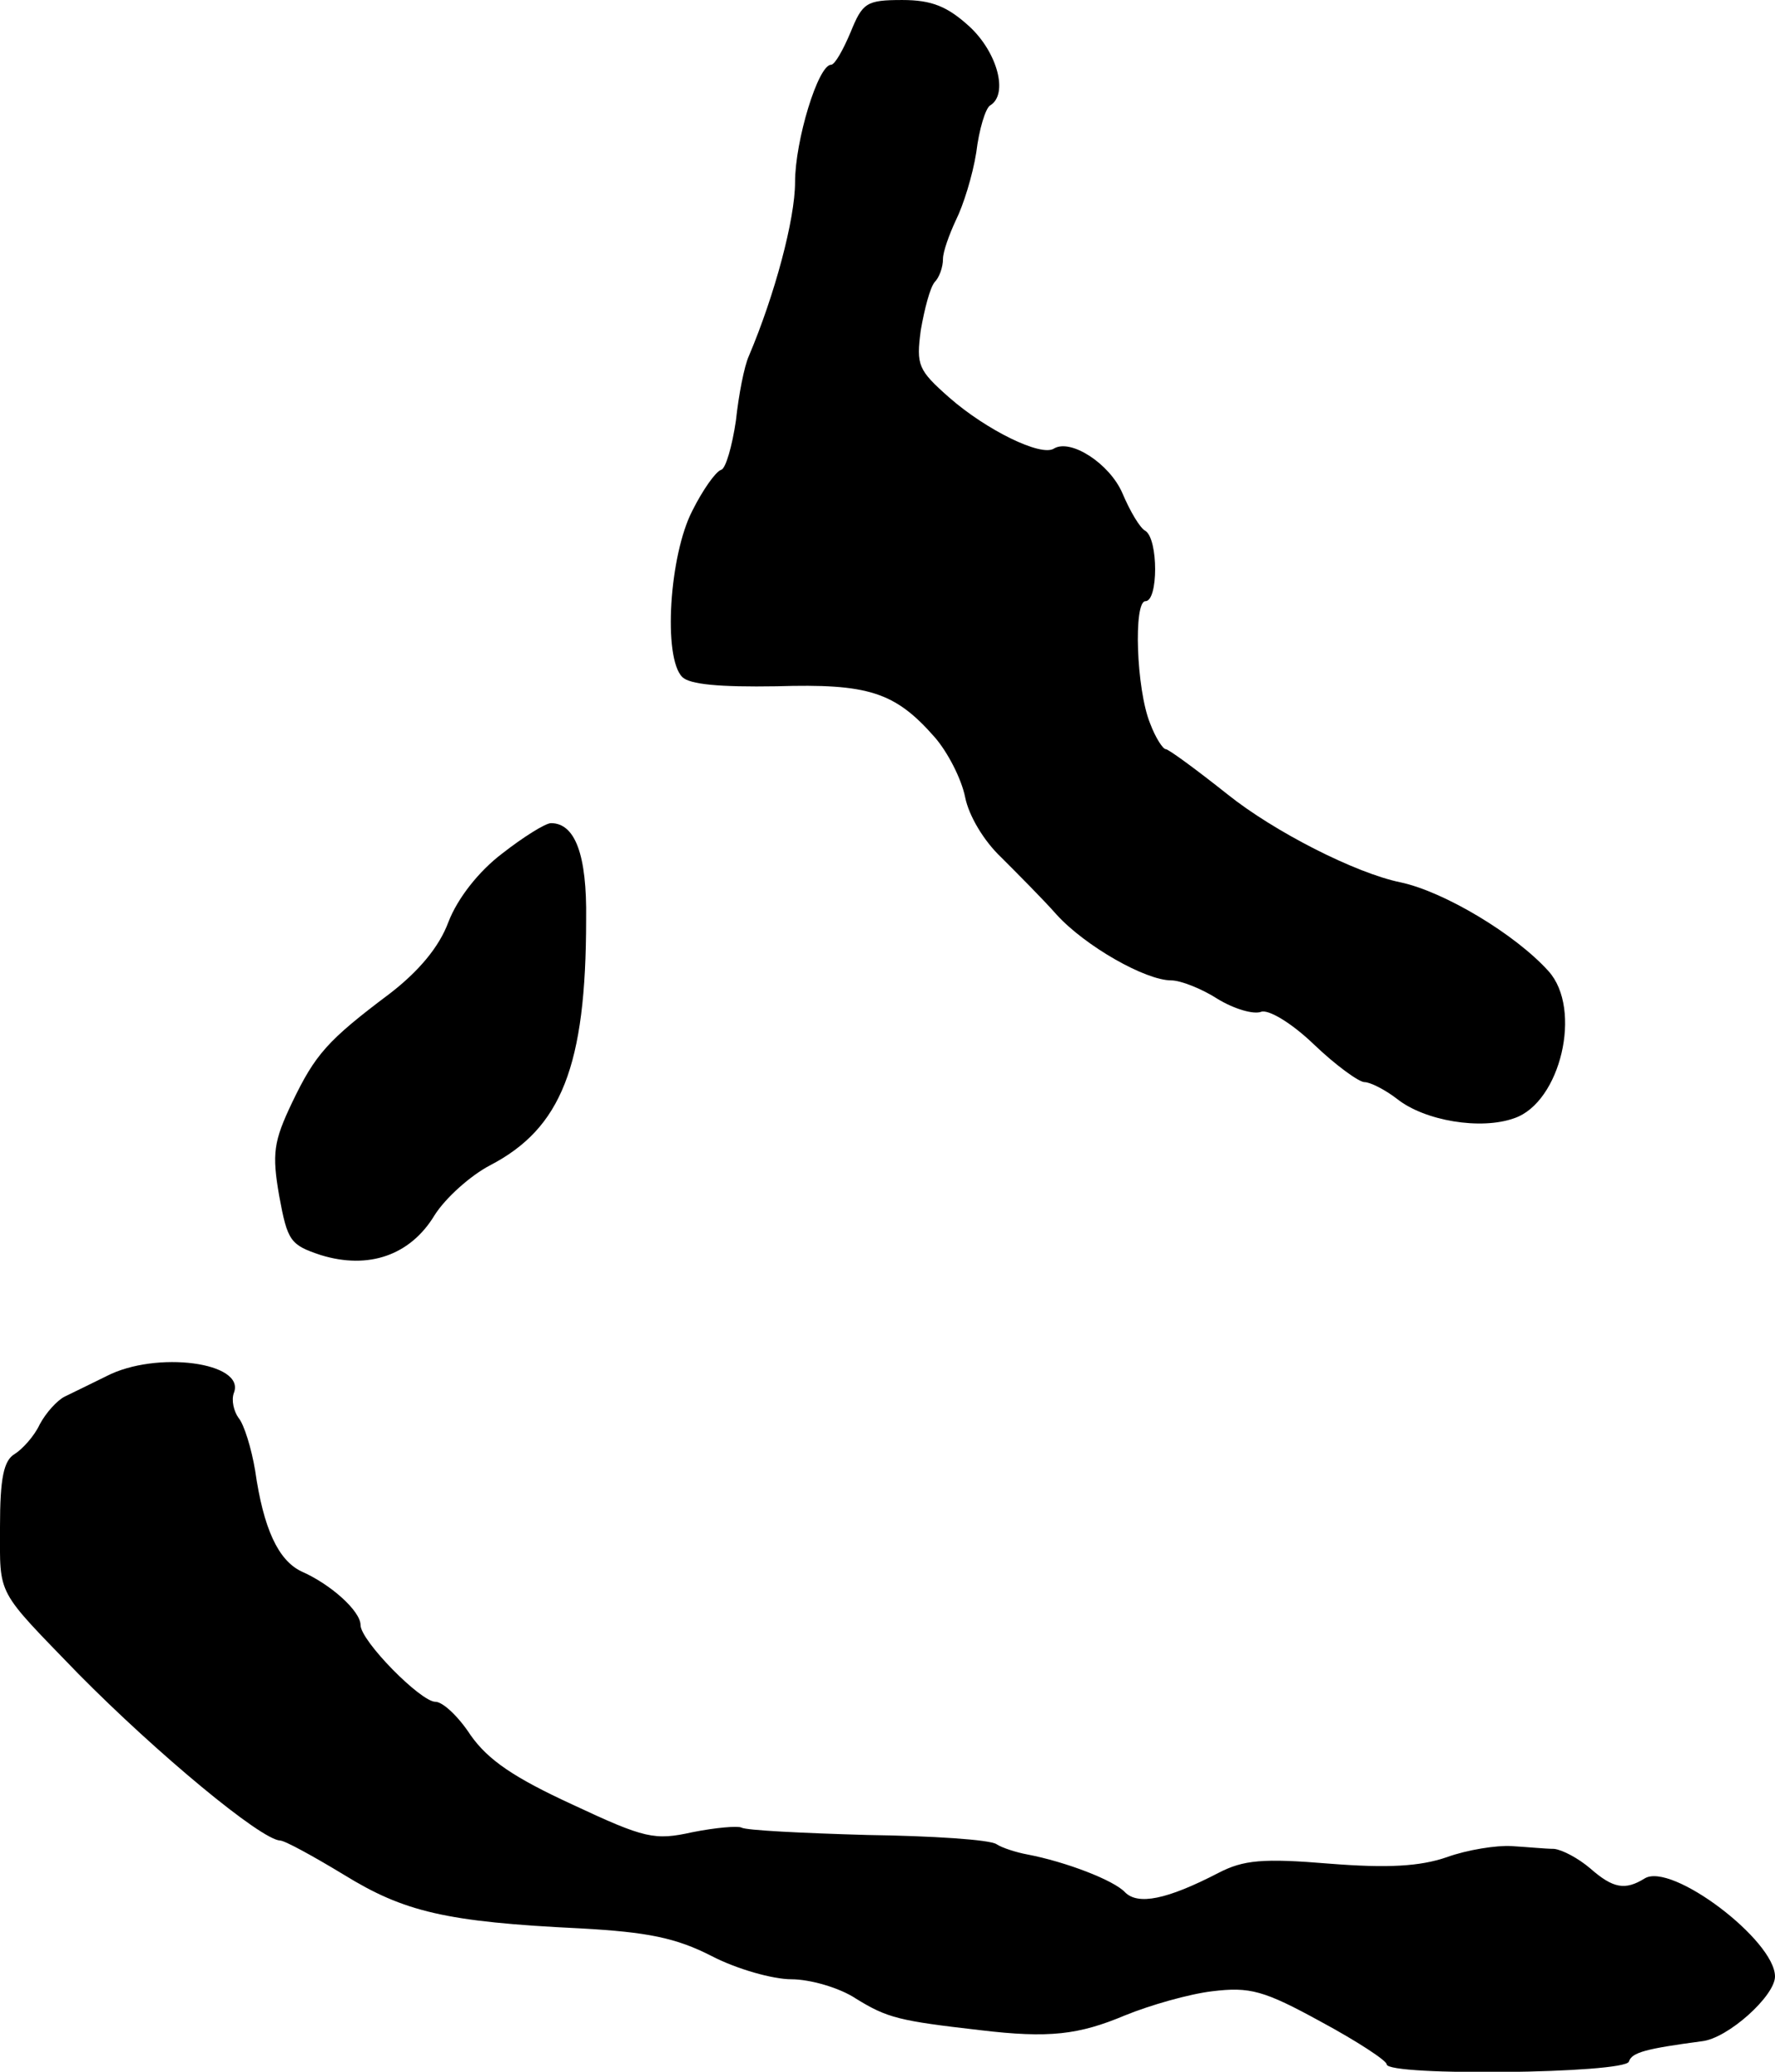
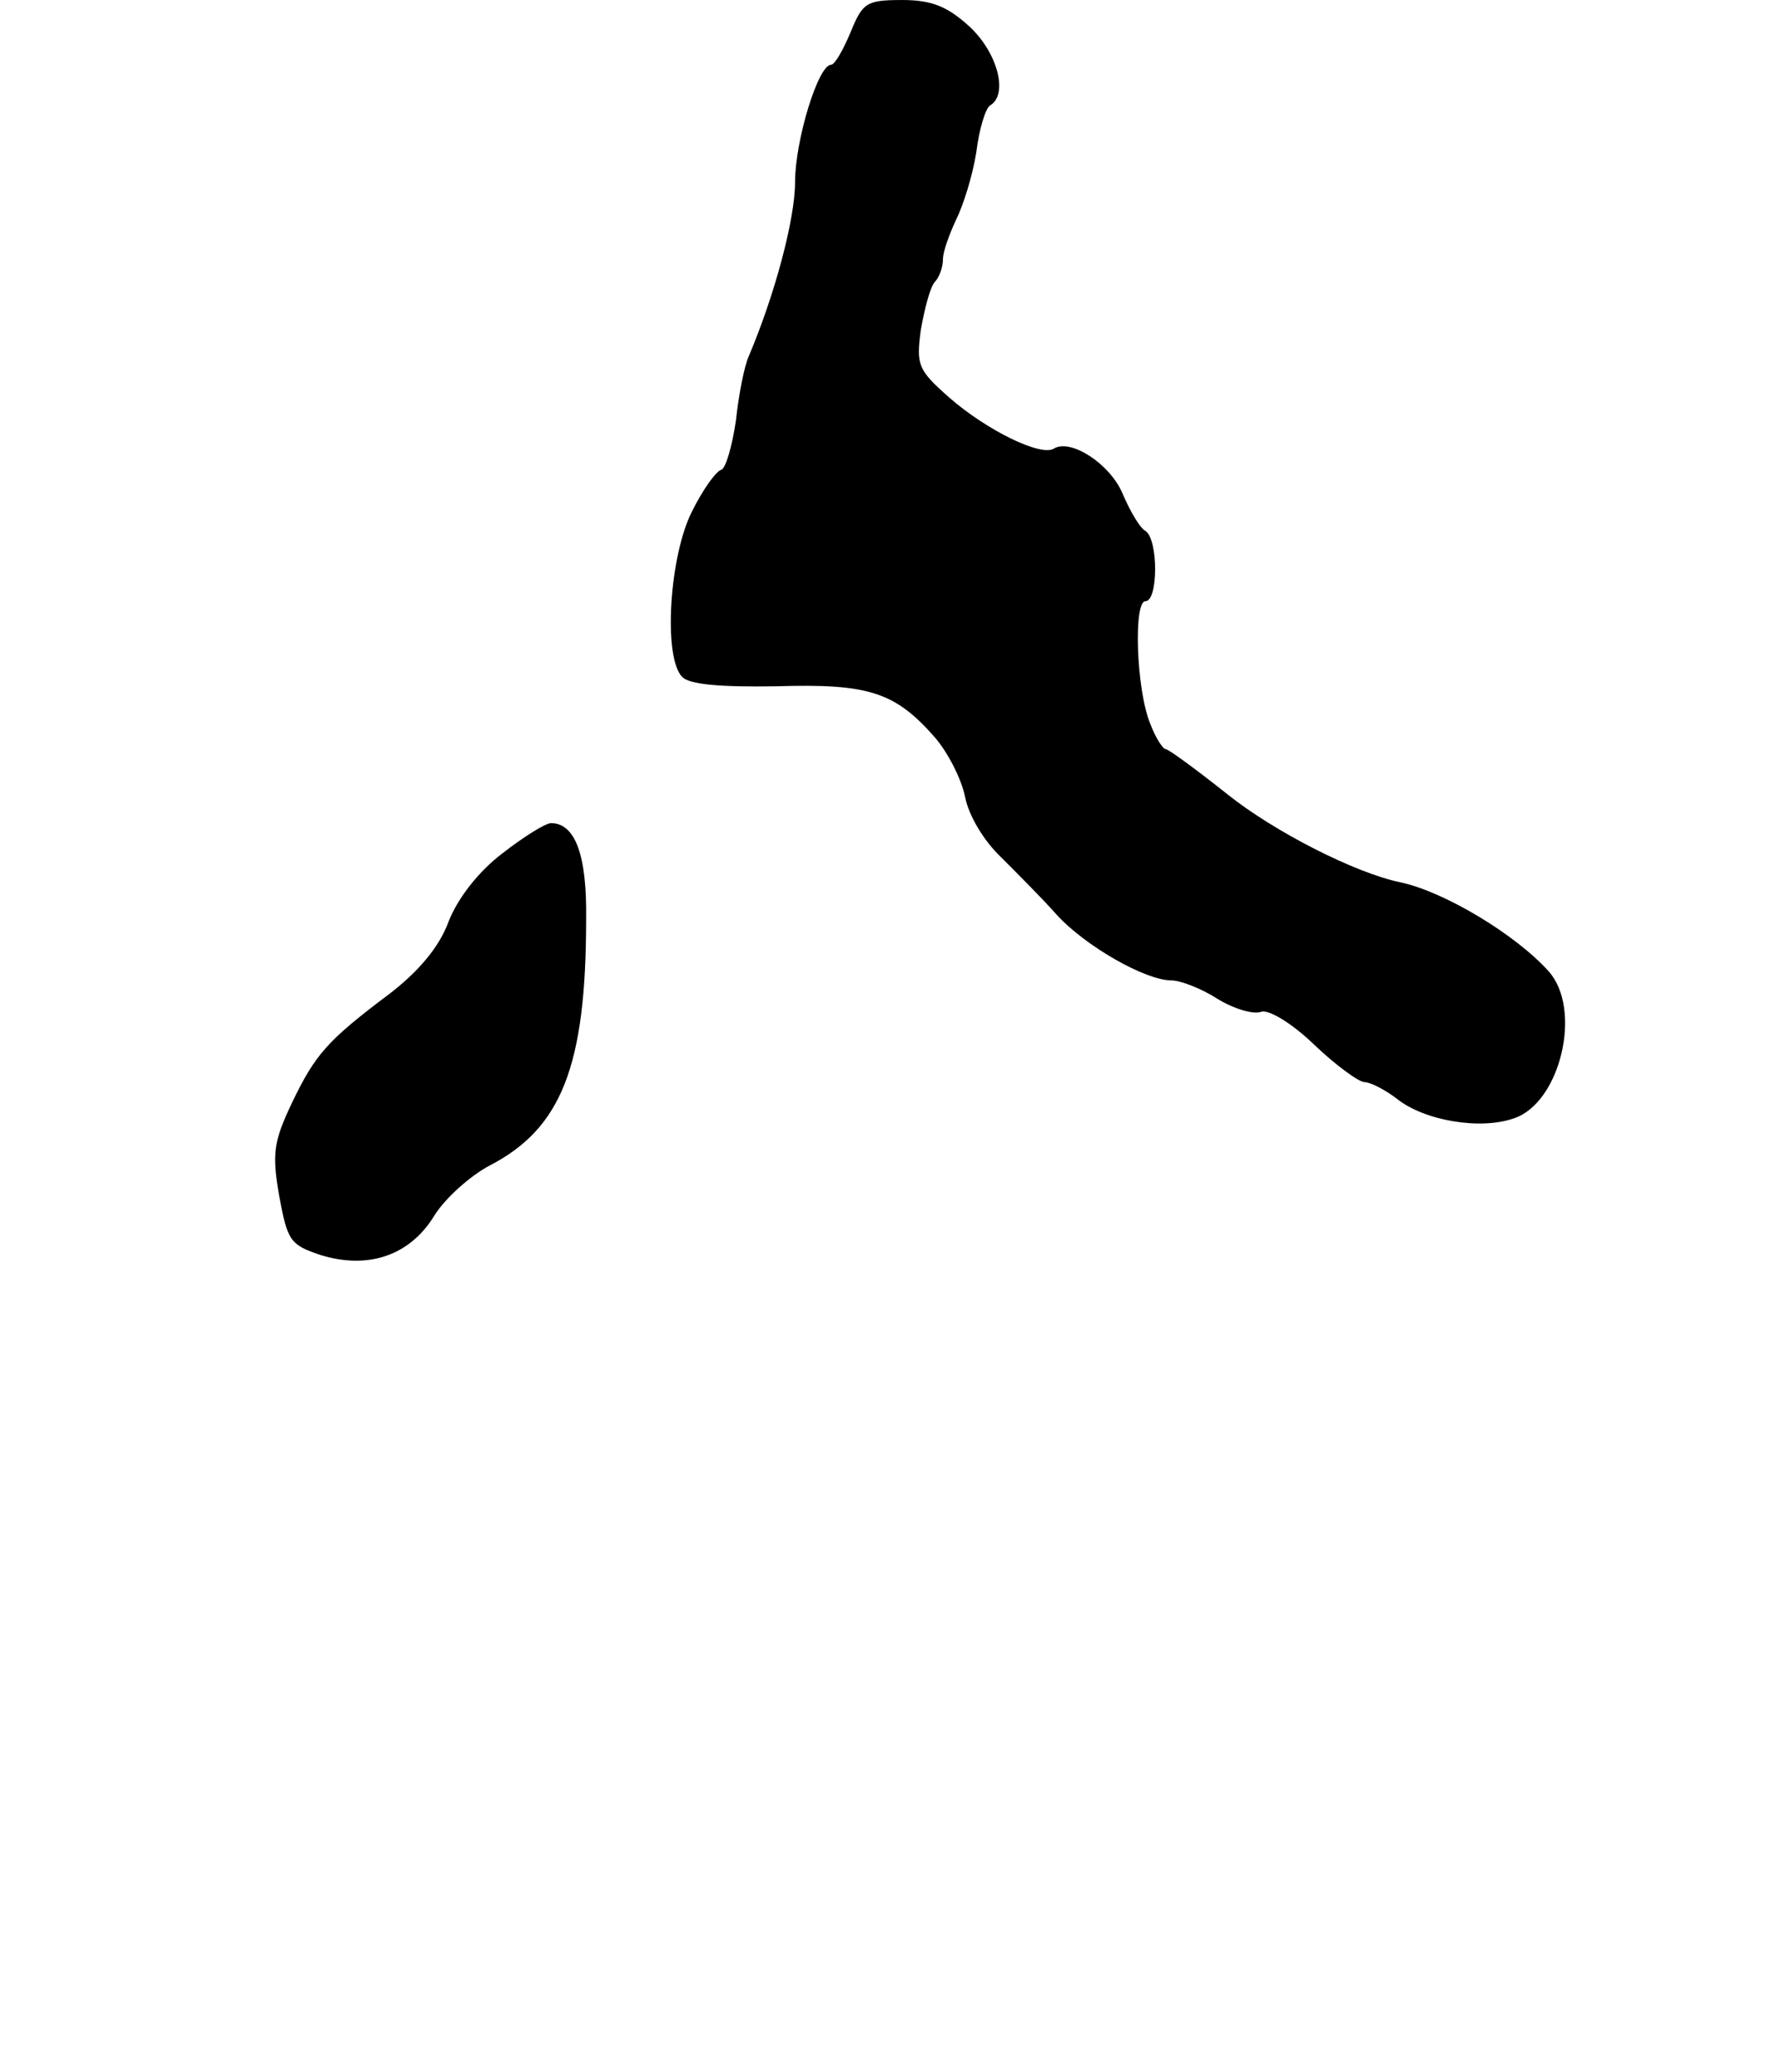
<svg xmlns="http://www.w3.org/2000/svg" version="1.0" width="192pt" height="224pt" viewBox="0 0 192 224" preserveAspectRatio="xMidYMid meet">
  <g transform="translate(0,224) scale(0.1,-0.1)" fill="#000000" stroke="none">
    <path d="M920 2205 c-8 -19 -17 -35 -21 -35 -14 0 -39 -82 -39 -127 0 -40 -22 -122 -50 -188 -5 -11 -11 -42 -14 -70 -4 -27 -11 -52 -16 -53 -6 -2 -20 -22 -31 -44 -25 -48 -32 -159 -11 -180 8 -8 40 -11 102 -10 99 3 128 -6 171 -55 14 -16 29 -45 33 -65 4 -20 20 -47 39 -65 17 -17 45 -45 60 -62 31 -34 96 -71 124 -71 10 0 33 -9 50 -20 18 -11 39 -17 47 -14 8 3 33 -12 57 -35 24 -23 49 -41 55 -41 6 0 22 -8 35 -18 30 -24 91 -34 127 -21 50 17 74 118 37 159 -36 40 -113 86 -160 96 -49 10 -137 55 -187 95 -34 27 -64 49 -67 49 -3 0 -11 12 -17 28 -15 37 -18 132 -5 132 14 0 14 67 0 76 -6 3 -17 22 -25 41 -14 32 -56 59 -74 48 -14 -9 -73 20 -113 55 -34 30 -36 35 -31 73 4 23 10 46 15 52 5 5 9 16 9 25 0 8 7 27 14 42 8 16 18 48 22 73 3 25 10 48 15 51 20 12 8 57 -22 85 -24 22 -41 29 -73 29 -39 0 -43 -3 -56 -35z" />
    <path d="M543 1317 c-25 -19 -48 -48 -58 -74 -10 -27 -32 -53 -63 -77 -68 -51 -81 -66 -106 -118 -20 -42 -22 -55 -14 -101 9 -49 12 -53 45 -64 52 -16 97 0 123 43 12 19 39 43 60 54 77 40 104 107 104 266 1 70 -12 104 -38 104 -6 0 -30 -15 -53 -33z" />
-     <path d="M115 752 c-16 -8 -37 -18 -45 -22 -8 -4 -20 -17 -27 -30 -6 -13 -19 -27 -27 -32 -12 -7 -16 -26 -16 -79 0 -76 -5 -66 85 -159 85 -86 197 -179 218 -180 5 0 36 -17 69 -37 65 -40 110 -51 256 -58 72 -4 103 -10 142 -30 27 -14 66 -25 86 -25 20 0 52 -9 70 -21 34 -21 47 -24 134 -34 75 -9 107 -5 157 16 27 11 69 23 94 26 41 5 56 1 118 -33 39 -21 71 -42 71 -46 0 -13 258 -10 262 3 3 10 19 14 79 22 28 3 79 49 79 70 0 39 -112 124 -141 106 -21 -13 -34 -11 -59 11 -13 11 -30 20 -39 21 -9 0 -29 2 -46 3 -16 1 -48 -4 -70 -12 -29 -10 -64 -12 -127 -7 -72 6 -93 4 -120 -10 -56 -29 -87 -35 -101 -21 -12 13 -64 33 -106 41 -11 2 -27 7 -33 11 -7 5 -70 9 -140 10 -70 2 -131 5 -136 8 -4 2 -28 0 -53 -5 -41 -9 -51 -7 -130 30 -63 29 -91 48 -110 75 -13 20 -30 36 -38 36 -16 0 -81 66 -81 83 0 15 -32 44 -64 58 -25 12 -41 46 -50 109 -4 24 -12 50 -18 57 -5 7 -8 19 -5 27 13 33 -84 46 -138 18z" />
  </g>
</svg>